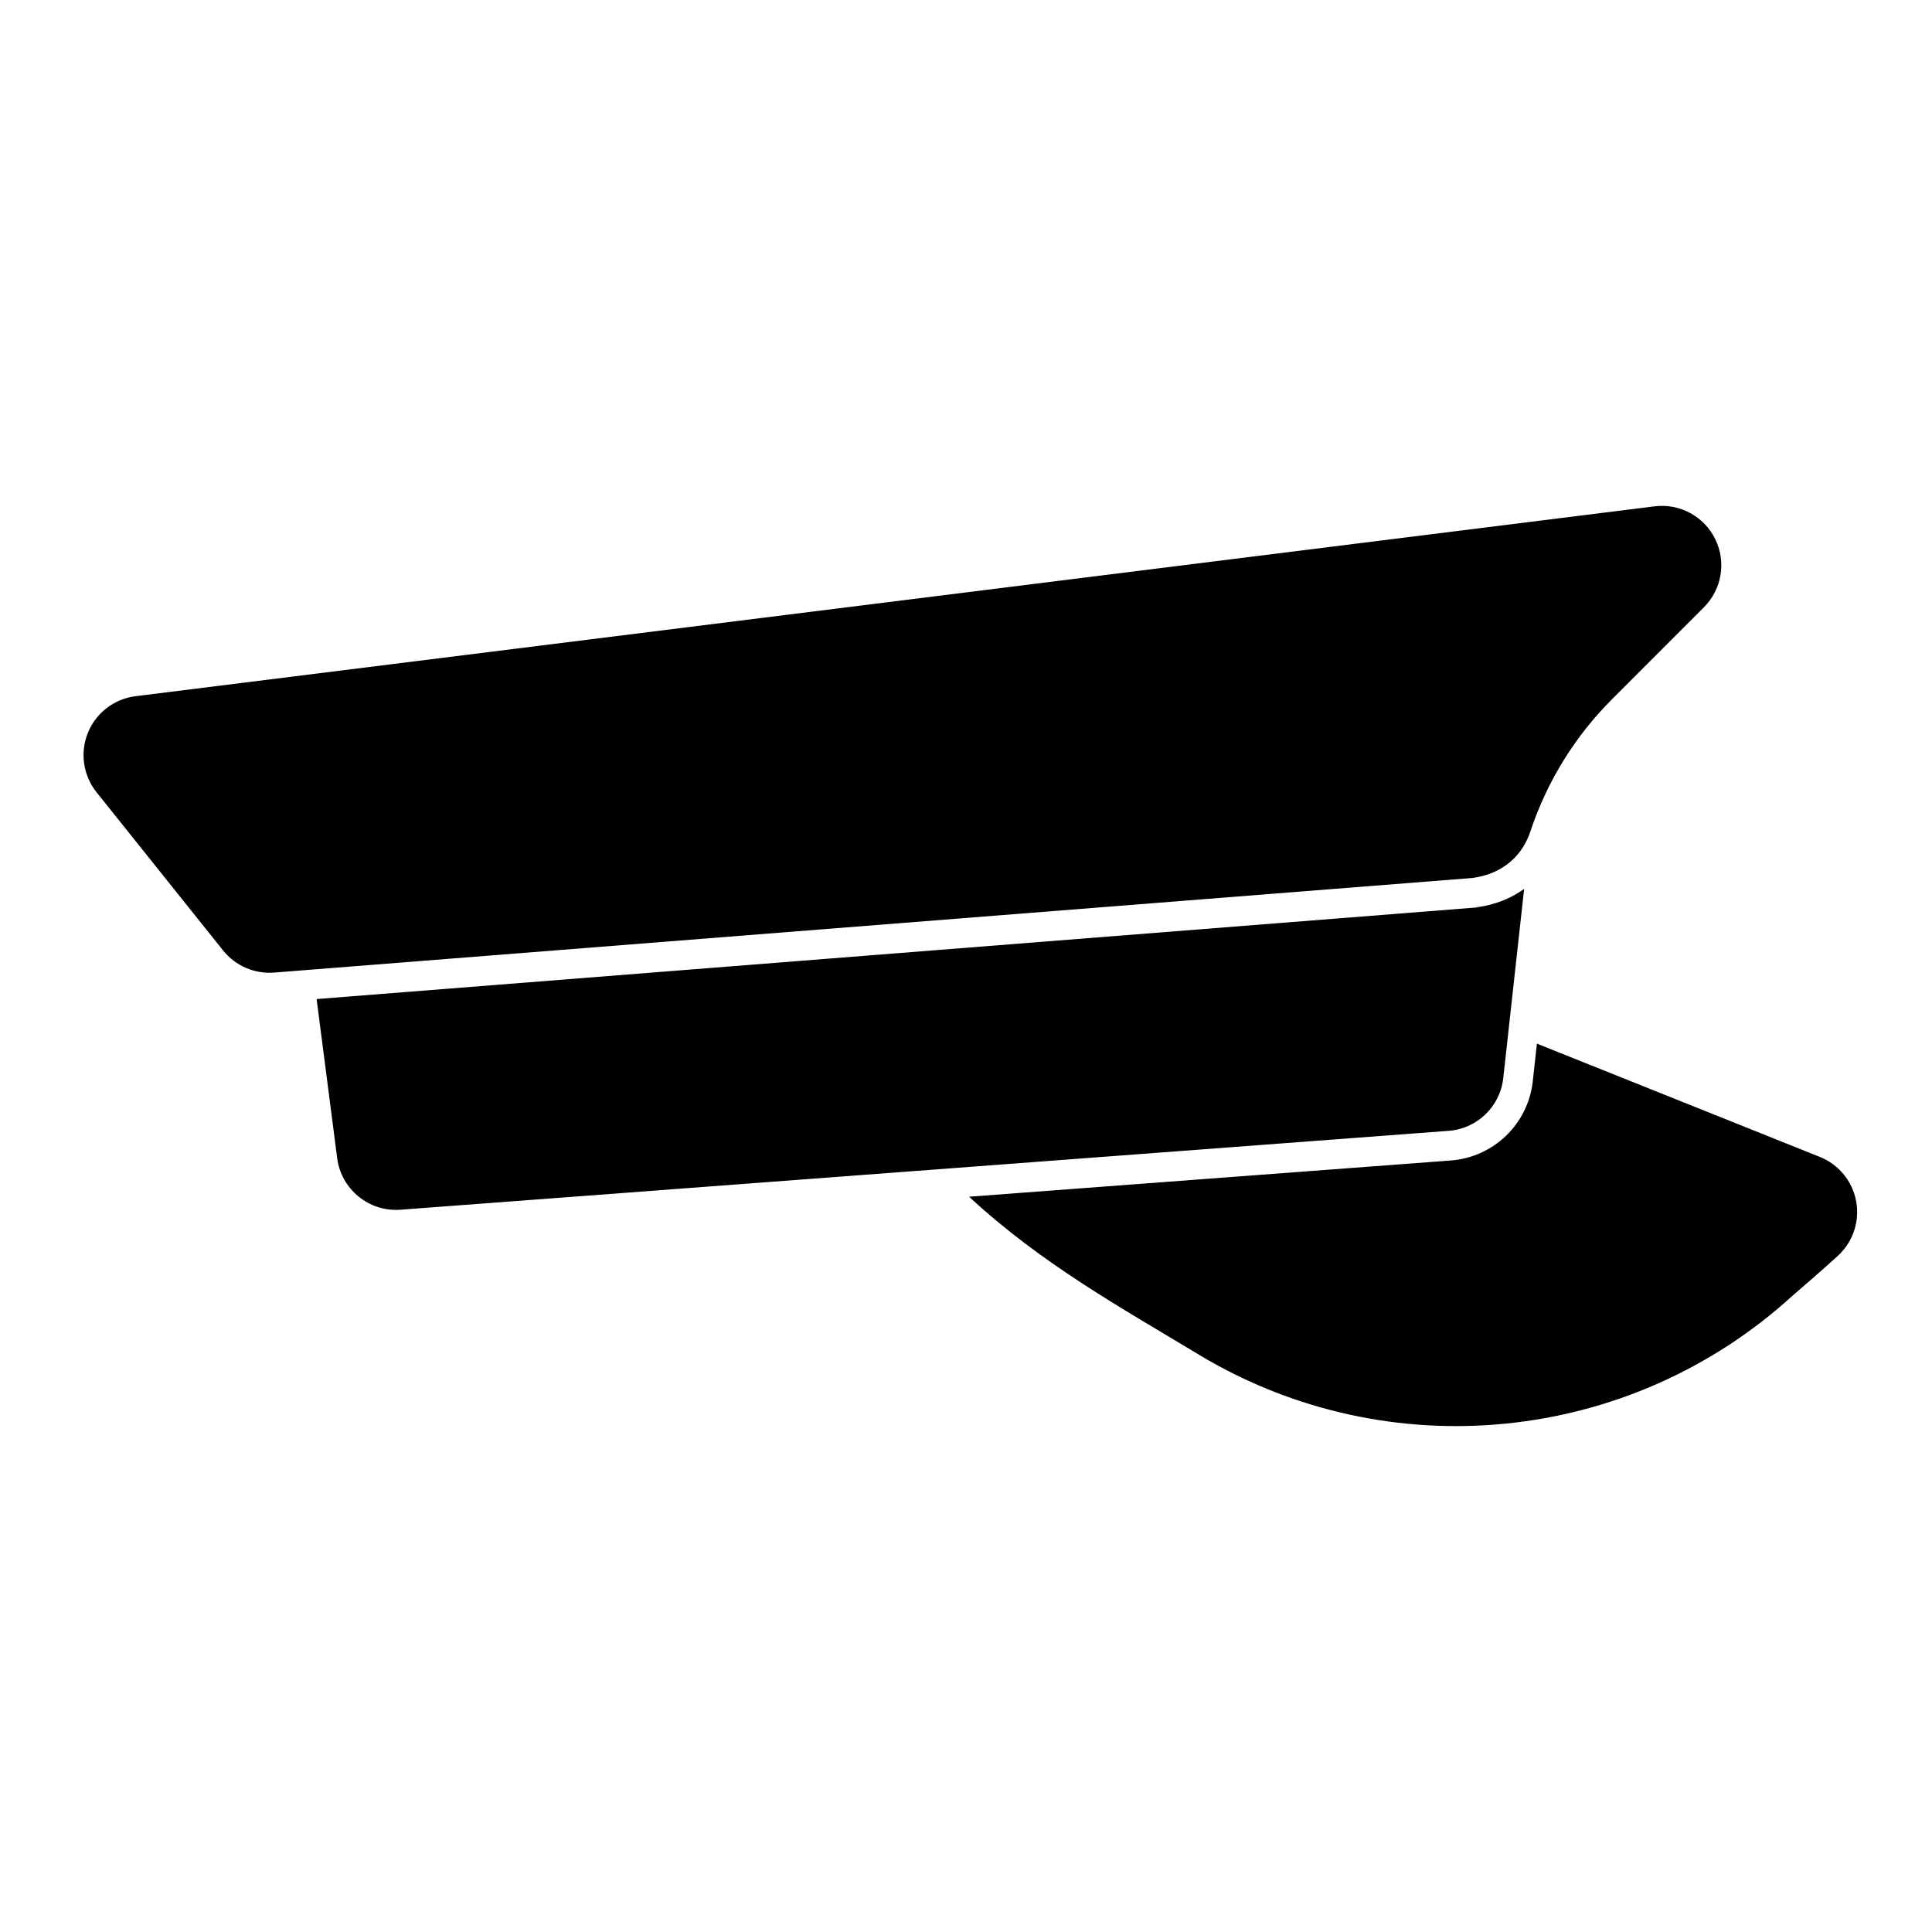
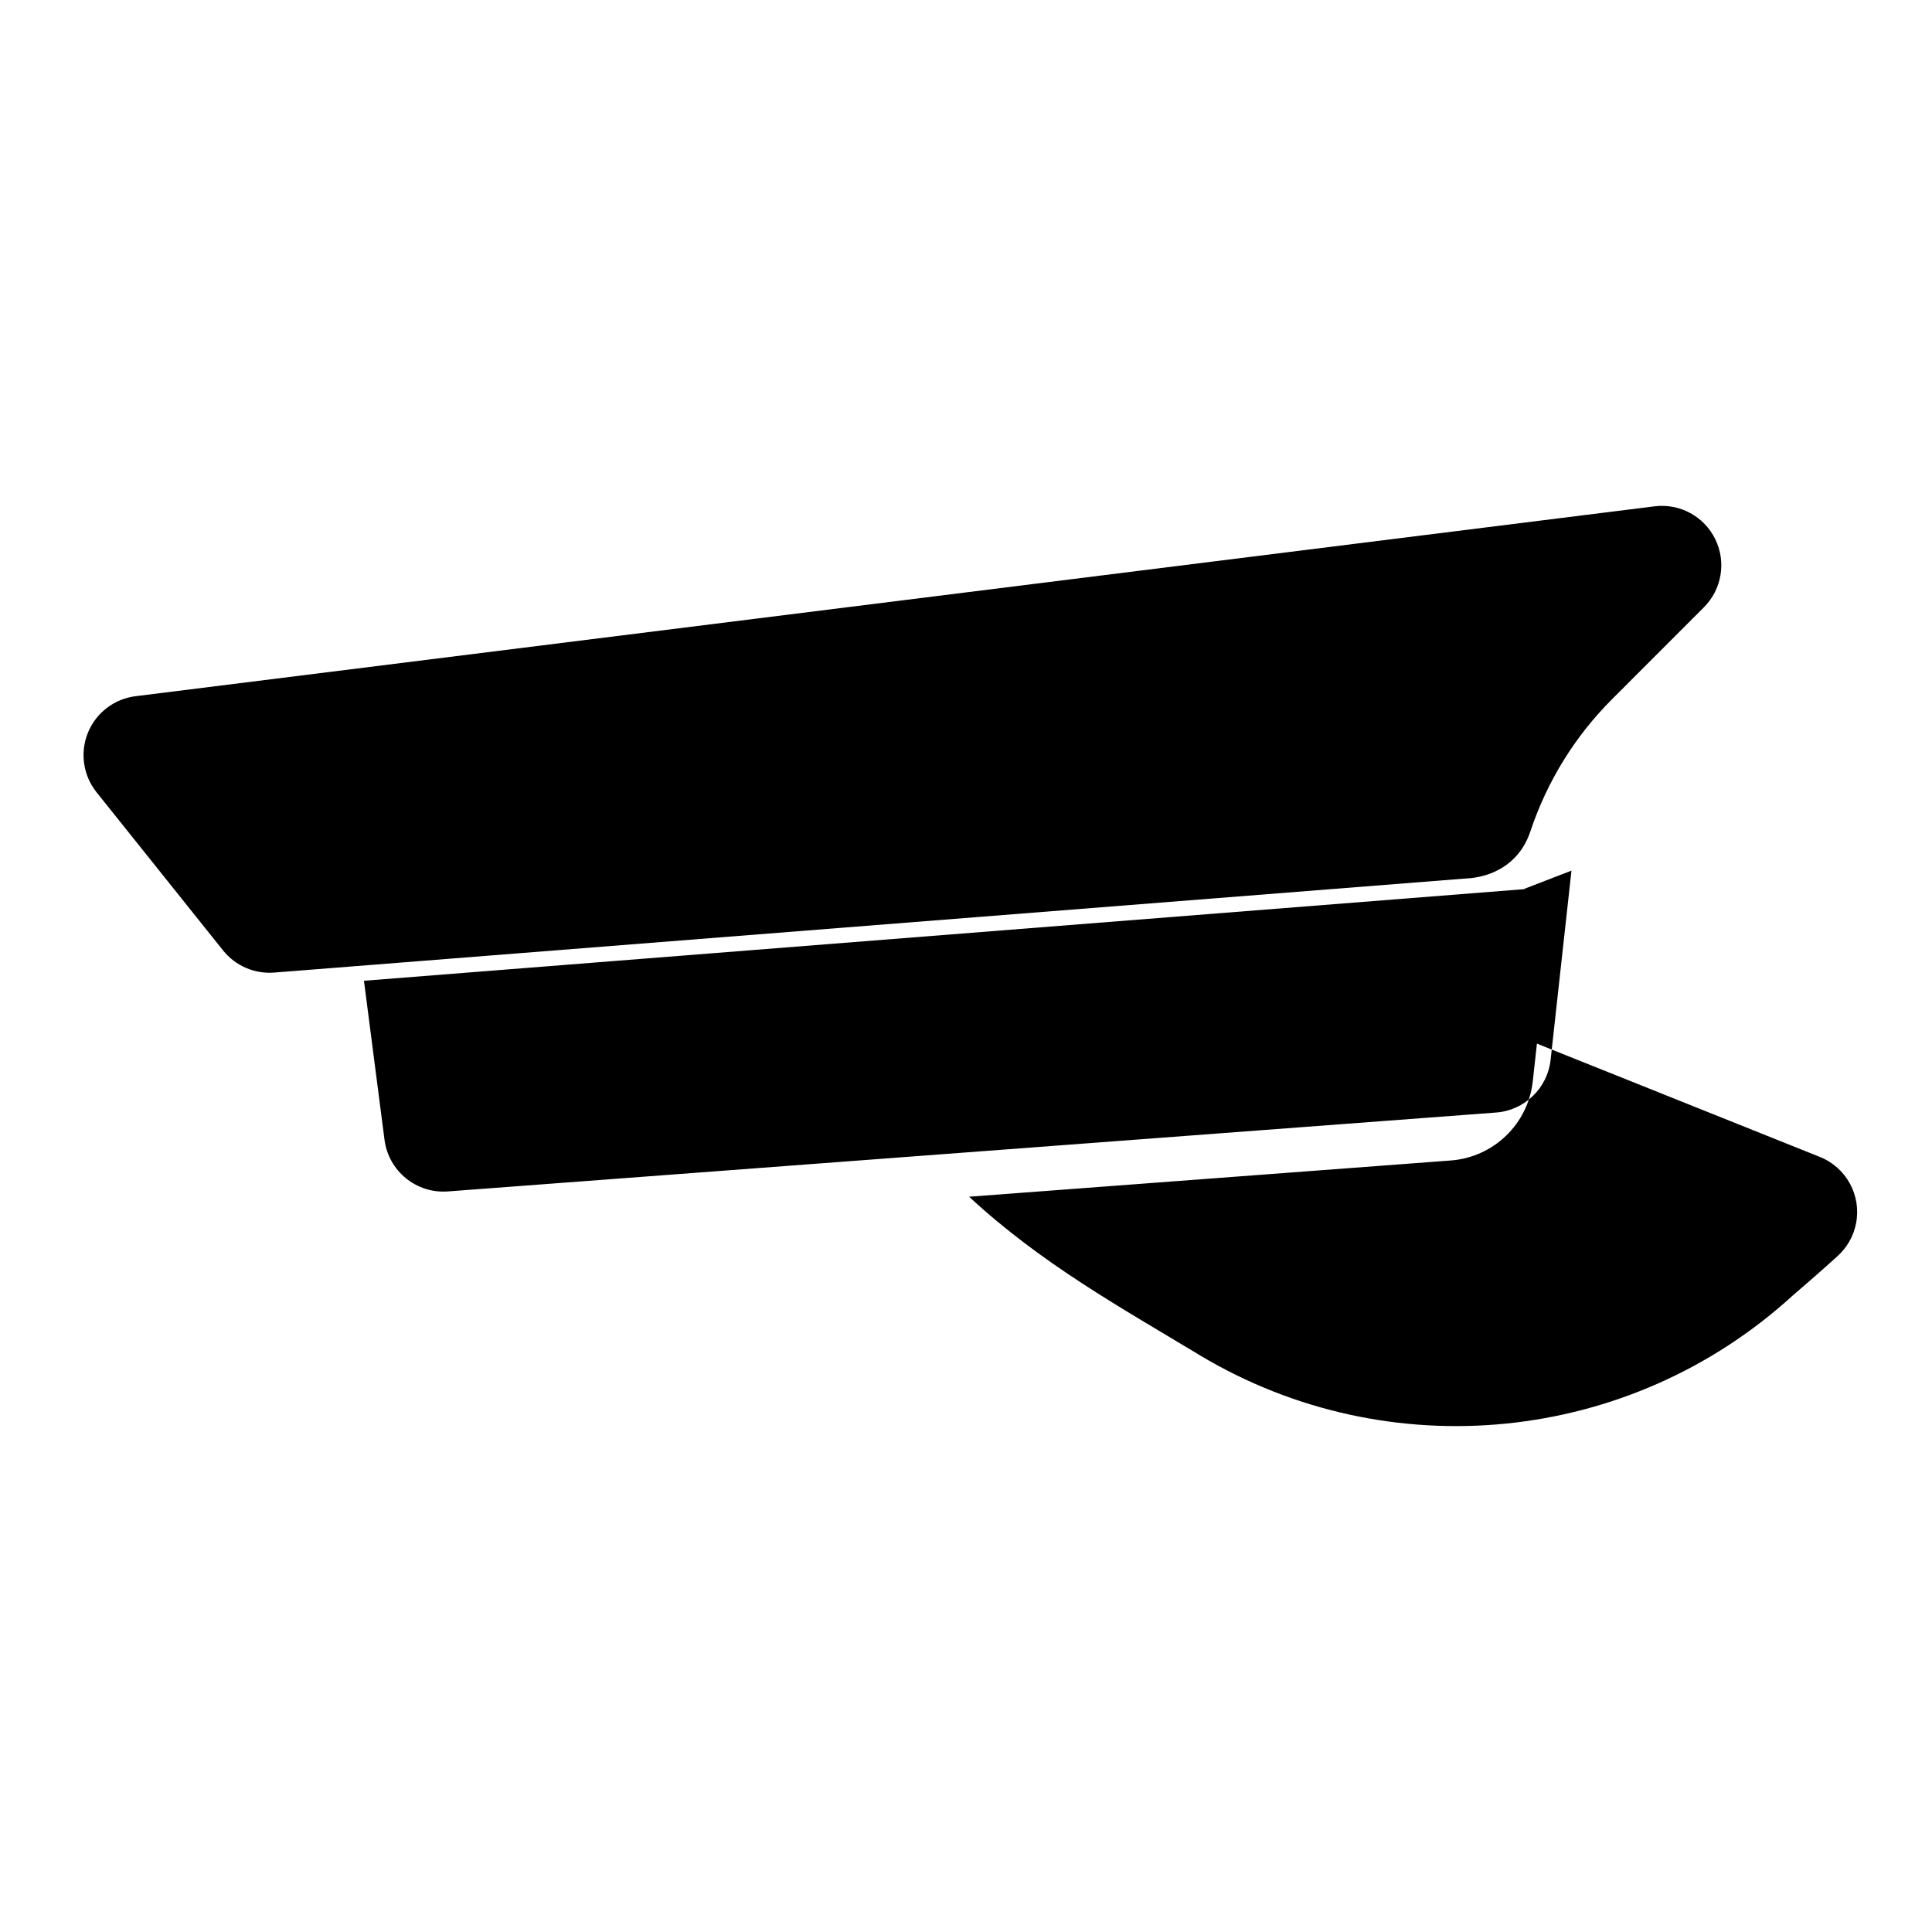
<svg xmlns="http://www.w3.org/2000/svg" fill="#000000" width="800px" height="800px" version="1.1" viewBox="144 144 512 512">
-   <path d="m551.3 420.57-1.102 9.996c-1.242 11.305-10.359 20.105-21.695 20.973l-127.68 9.605c19.207 17.82 40.445 29.504 61.086 41.973 0.016 0.016 0.047 0.031 0.062 0.047 50.129 29.992 114.02 23.555 157.14-15.855 6.438-5.496 11.777-10.344 11.777-10.344h-0.016c2.519-2.234 4.328-5.273 5.008-8.785 1.434-7.398-2.598-14.785-9.605-17.586zm-3.402-40.996c-5.102 3.684-10.484 4.613-12.547 4.848v0.031l0.613-0.016-308.06 24.324 5.449 42.148c1.07 8.297 8.453 14.312 16.801 13.68l277.76-20.906c7.559-0.566 13.633-6.438 14.469-13.98l5.527-50.129zm47.656-74.641c4.754-4.754 5.969-12.012 3.008-18.043-2.945-6.047-9.414-9.539-16.09-8.707l-402.54 50.316c-5.668 0.707-10.5 4.41-12.641 9.699-2.141 5.273-1.258 11.305 2.297 15.762l33.535 41.926c3.273 4.078 8.344 6.266 13.539 5.856l318.69-25.16-1.242 0.047s11.523-0.52 15.461-12.312c4.394-13.211 11.809-25.207 21.664-35.047 11.477-11.477 24.324-24.34 24.324-24.34z" fill-rule="evenodd" />
+   <path d="m551.3 420.57-1.102 9.996c-1.242 11.305-10.359 20.105-21.695 20.973l-127.68 9.605c19.207 17.82 40.445 29.504 61.086 41.973 0.016 0.016 0.047 0.031 0.062 0.047 50.129 29.992 114.02 23.555 157.14-15.855 6.438-5.496 11.777-10.344 11.777-10.344h-0.016c2.519-2.234 4.328-5.273 5.008-8.785 1.434-7.398-2.598-14.785-9.605-17.586zm-3.402-40.996v0.031l0.613-0.016-308.06 24.324 5.449 42.148c1.07 8.297 8.453 14.312 16.801 13.68l277.76-20.906c7.559-0.566 13.633-6.438 14.469-13.98l5.527-50.129zm47.656-74.641c4.754-4.754 5.969-12.012 3.008-18.043-2.945-6.047-9.414-9.539-16.09-8.707l-402.54 50.316c-5.668 0.707-10.5 4.41-12.641 9.699-2.141 5.273-1.258 11.305 2.297 15.762l33.535 41.926c3.273 4.078 8.344 6.266 13.539 5.856l318.69-25.16-1.242 0.047s11.523-0.52 15.461-12.312c4.394-13.211 11.809-25.207 21.664-35.047 11.477-11.477 24.324-24.34 24.324-24.34z" fill-rule="evenodd" />
</svg>